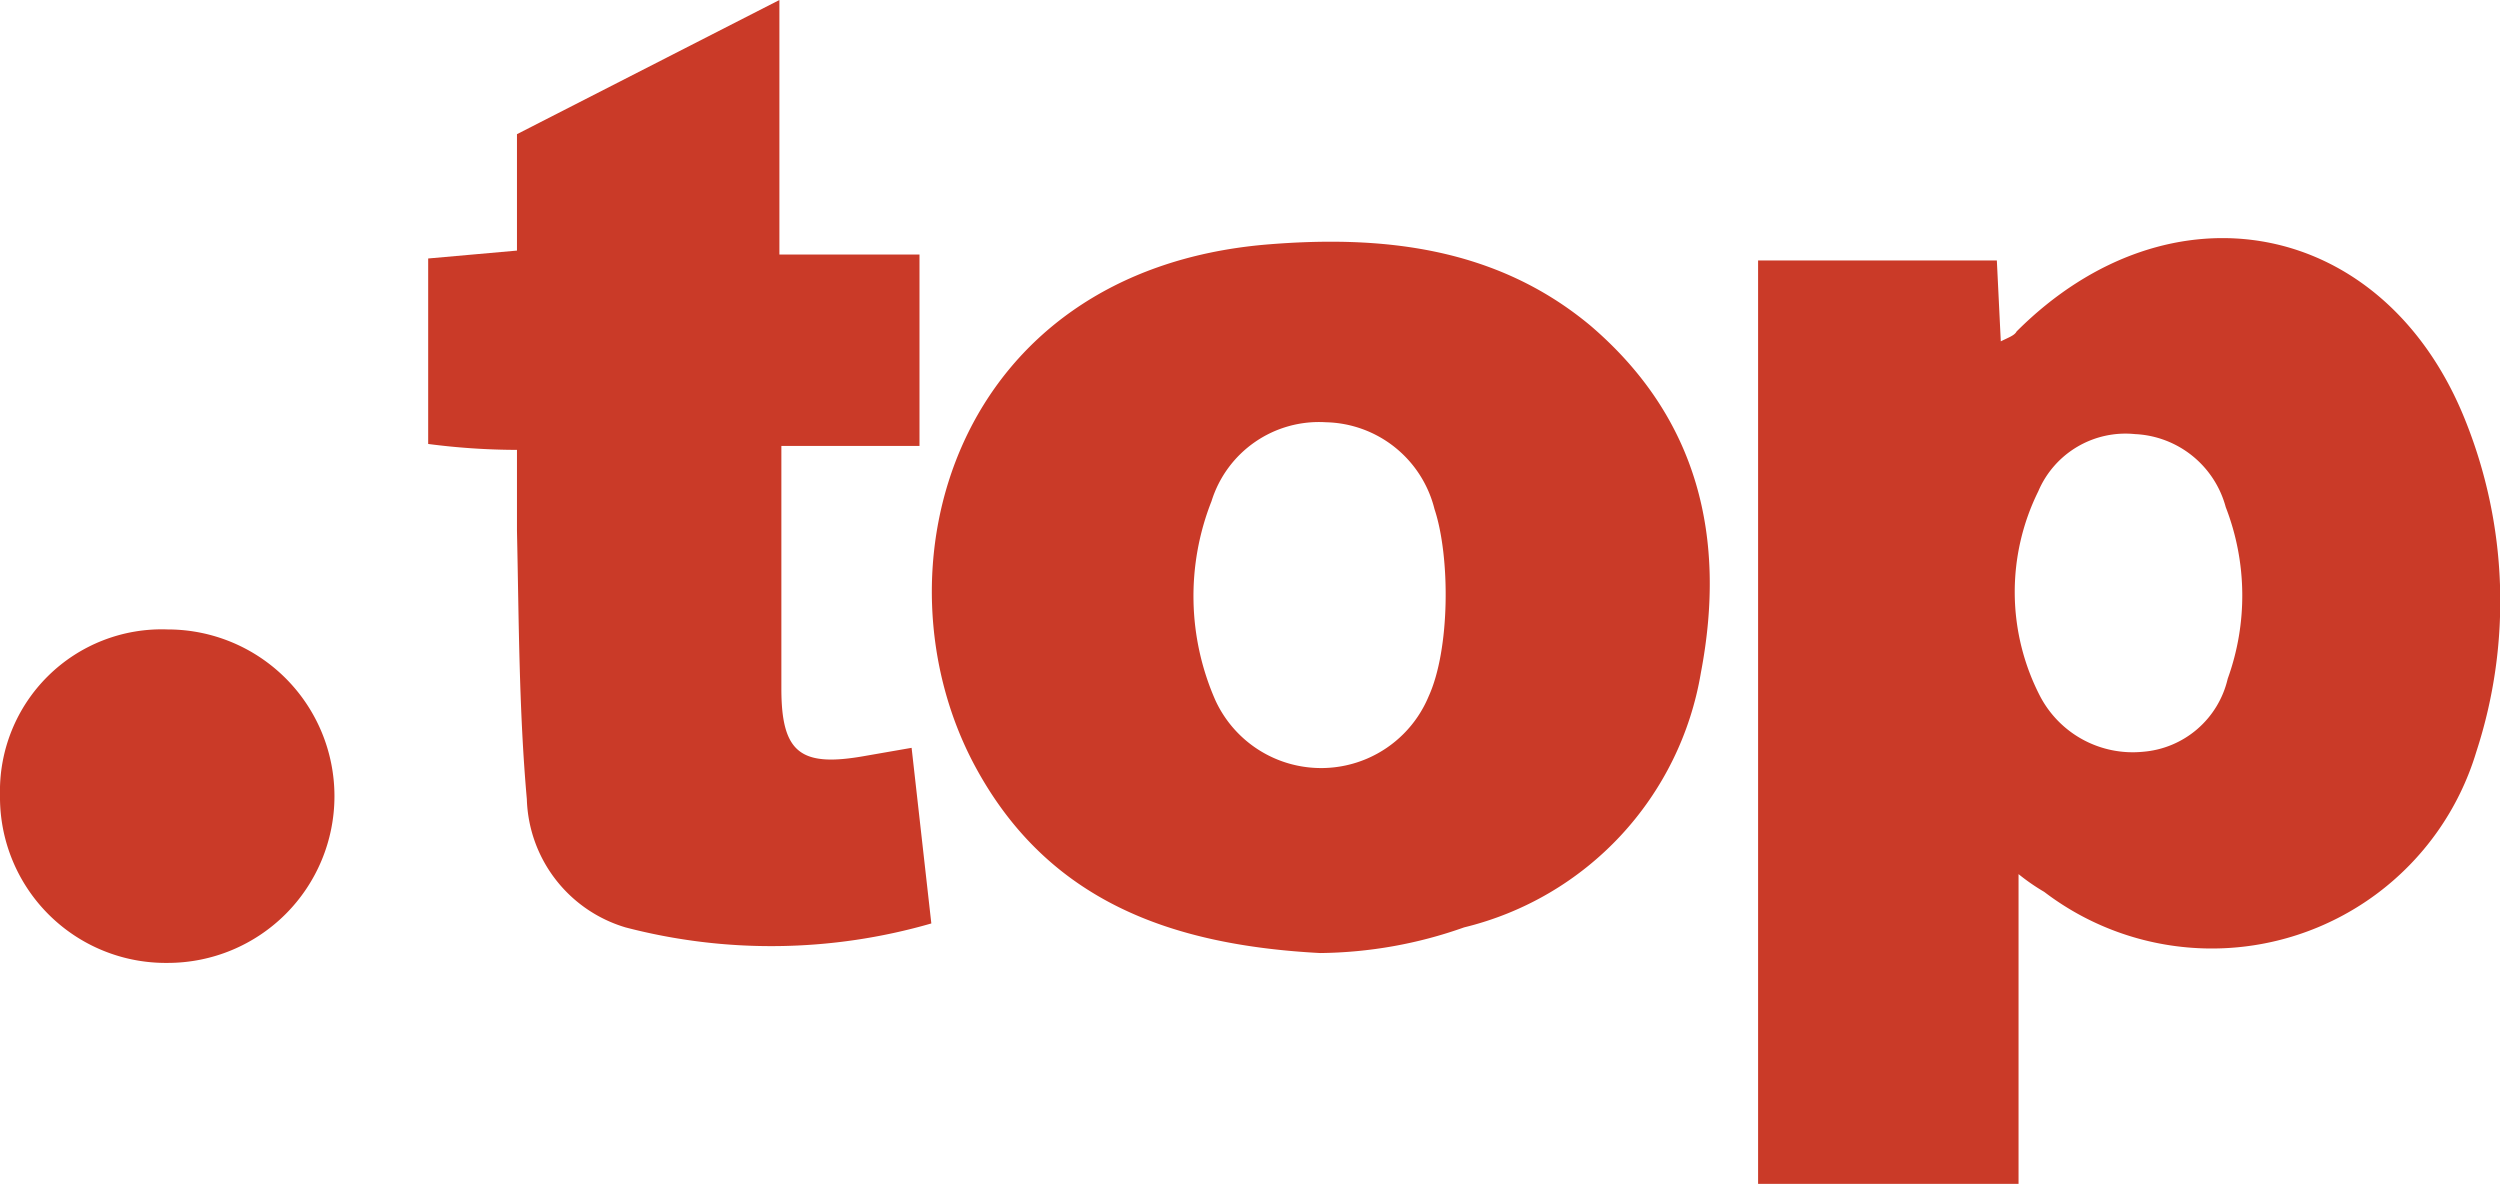
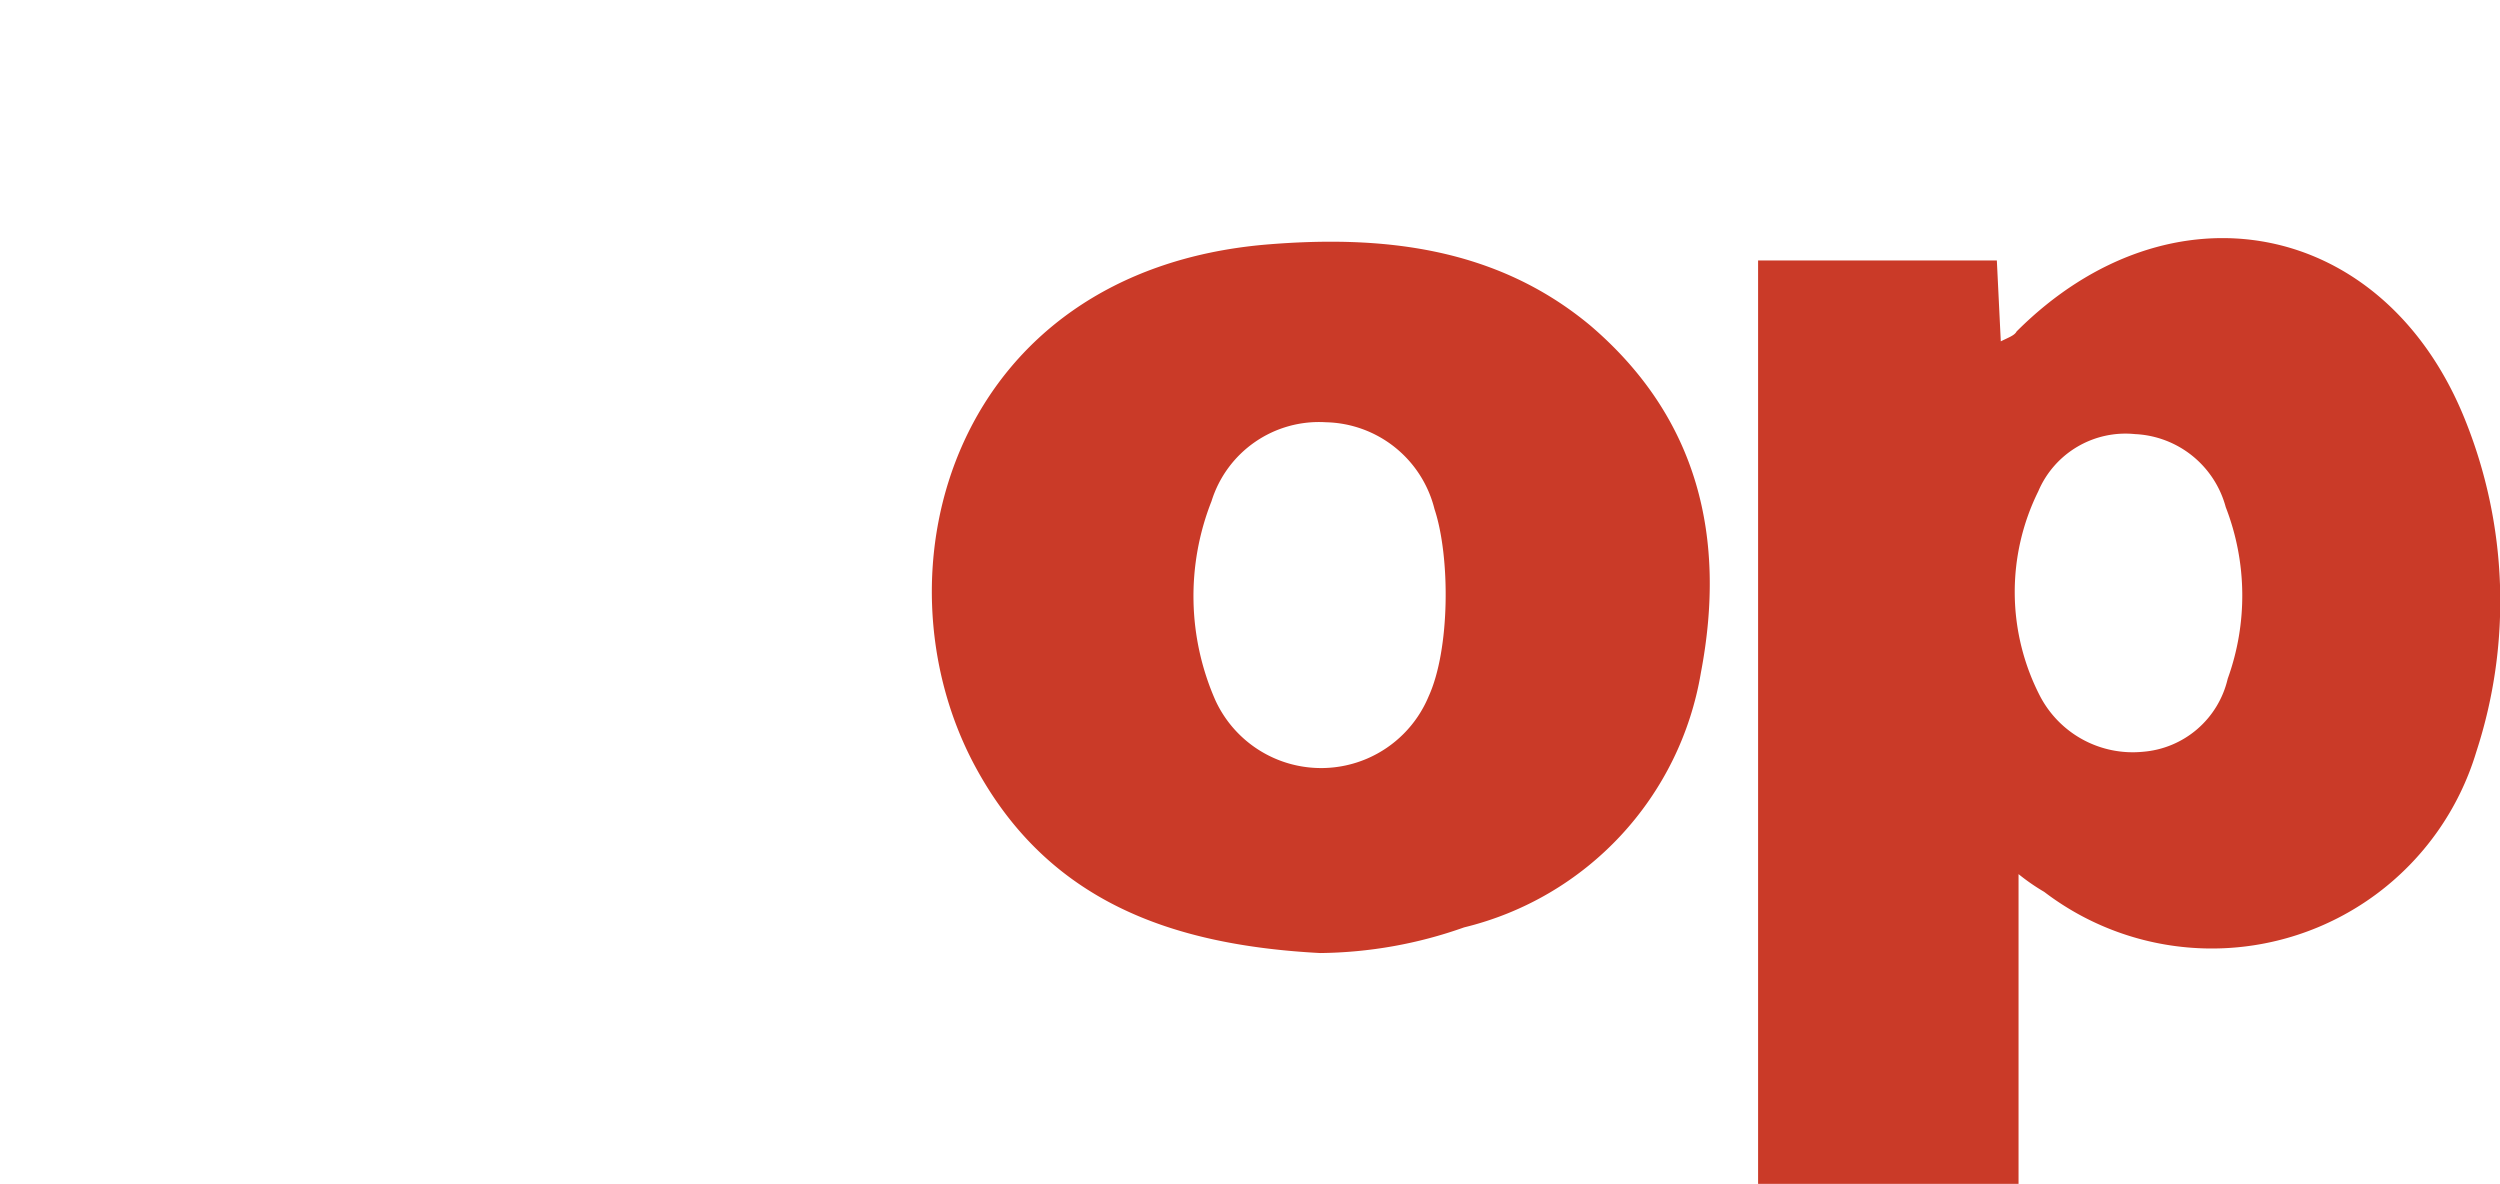
<svg xmlns="http://www.w3.org/2000/svg" viewBox="0 0 126.7 60">
  <g fill="#ca3a28">
    <path d="M102.3 44.3V60H89.1V13.2h12.1l.2 4.1c.4-.2.7-.3.8-.5 7.8-7.8 18.6-5.7 22.7 4.4a24.6 24.6 0 0 1 .6 16.9 14 14 0 0 1-21.9 7.1 10.4 10.4 0 0 1-1.3-.9Zm10.5-18.6a5 5 0 0 0-4.6-3.7 4.8 4.8 0 0 0-4.9 2.9 11.5 11.5 0 0 0 .1 10.4 5.3 5.3 0 0 0 5.2 2.8 4.8 4.8 0 0 0 4.3-3.7 12.4 12.4 0 0 0-.1-8.7ZM66.9 48.3c-7.5-.4-13.8-2.6-17.5-9.5-5.3-9.9-1.1-25 14.7-26.4 5.9-.5 11.7.1 16.5 4.1 5.5 4.7 6.9 10.8 5.6 17.6a16 16 0 0 1-12 12.9 22.4 22.4 0 0 1-7.3 1.3Zm5.8-22.5a5.8 5.8 0 0 0-5.5-4.4 5.7 5.7 0 0 0-5.8 4 13.1 13.1 0 0 0 .2 10.1 5.9 5.9 0 0 0 10.8-.2c1.1-2.4 1.1-7.1.3-9.5Z" />
-     <path d="M21.7 22.5v-9.4l4.5-.4V6.8L39.5 0v12.9h7.1v9.7h-7v12.3c0 3.3 1 4 4.3 3.4l2.3-.4 1 8.9a29.2 29.2 0 0 1-15.5.2 7 7 0 0 1-5-6.5c-.4-4.5-.4-9-.5-13.6v-4.1a35.2 35.2 0 0 1-4.5-.3ZM8.5 48.8A8.4 8.4 0 0 1 0 40.3a8.2 8.2 0 0 1 8.5-8.4 8.4 8.4 0 0 1 0 16.9Z" />
  </g>
</svg>